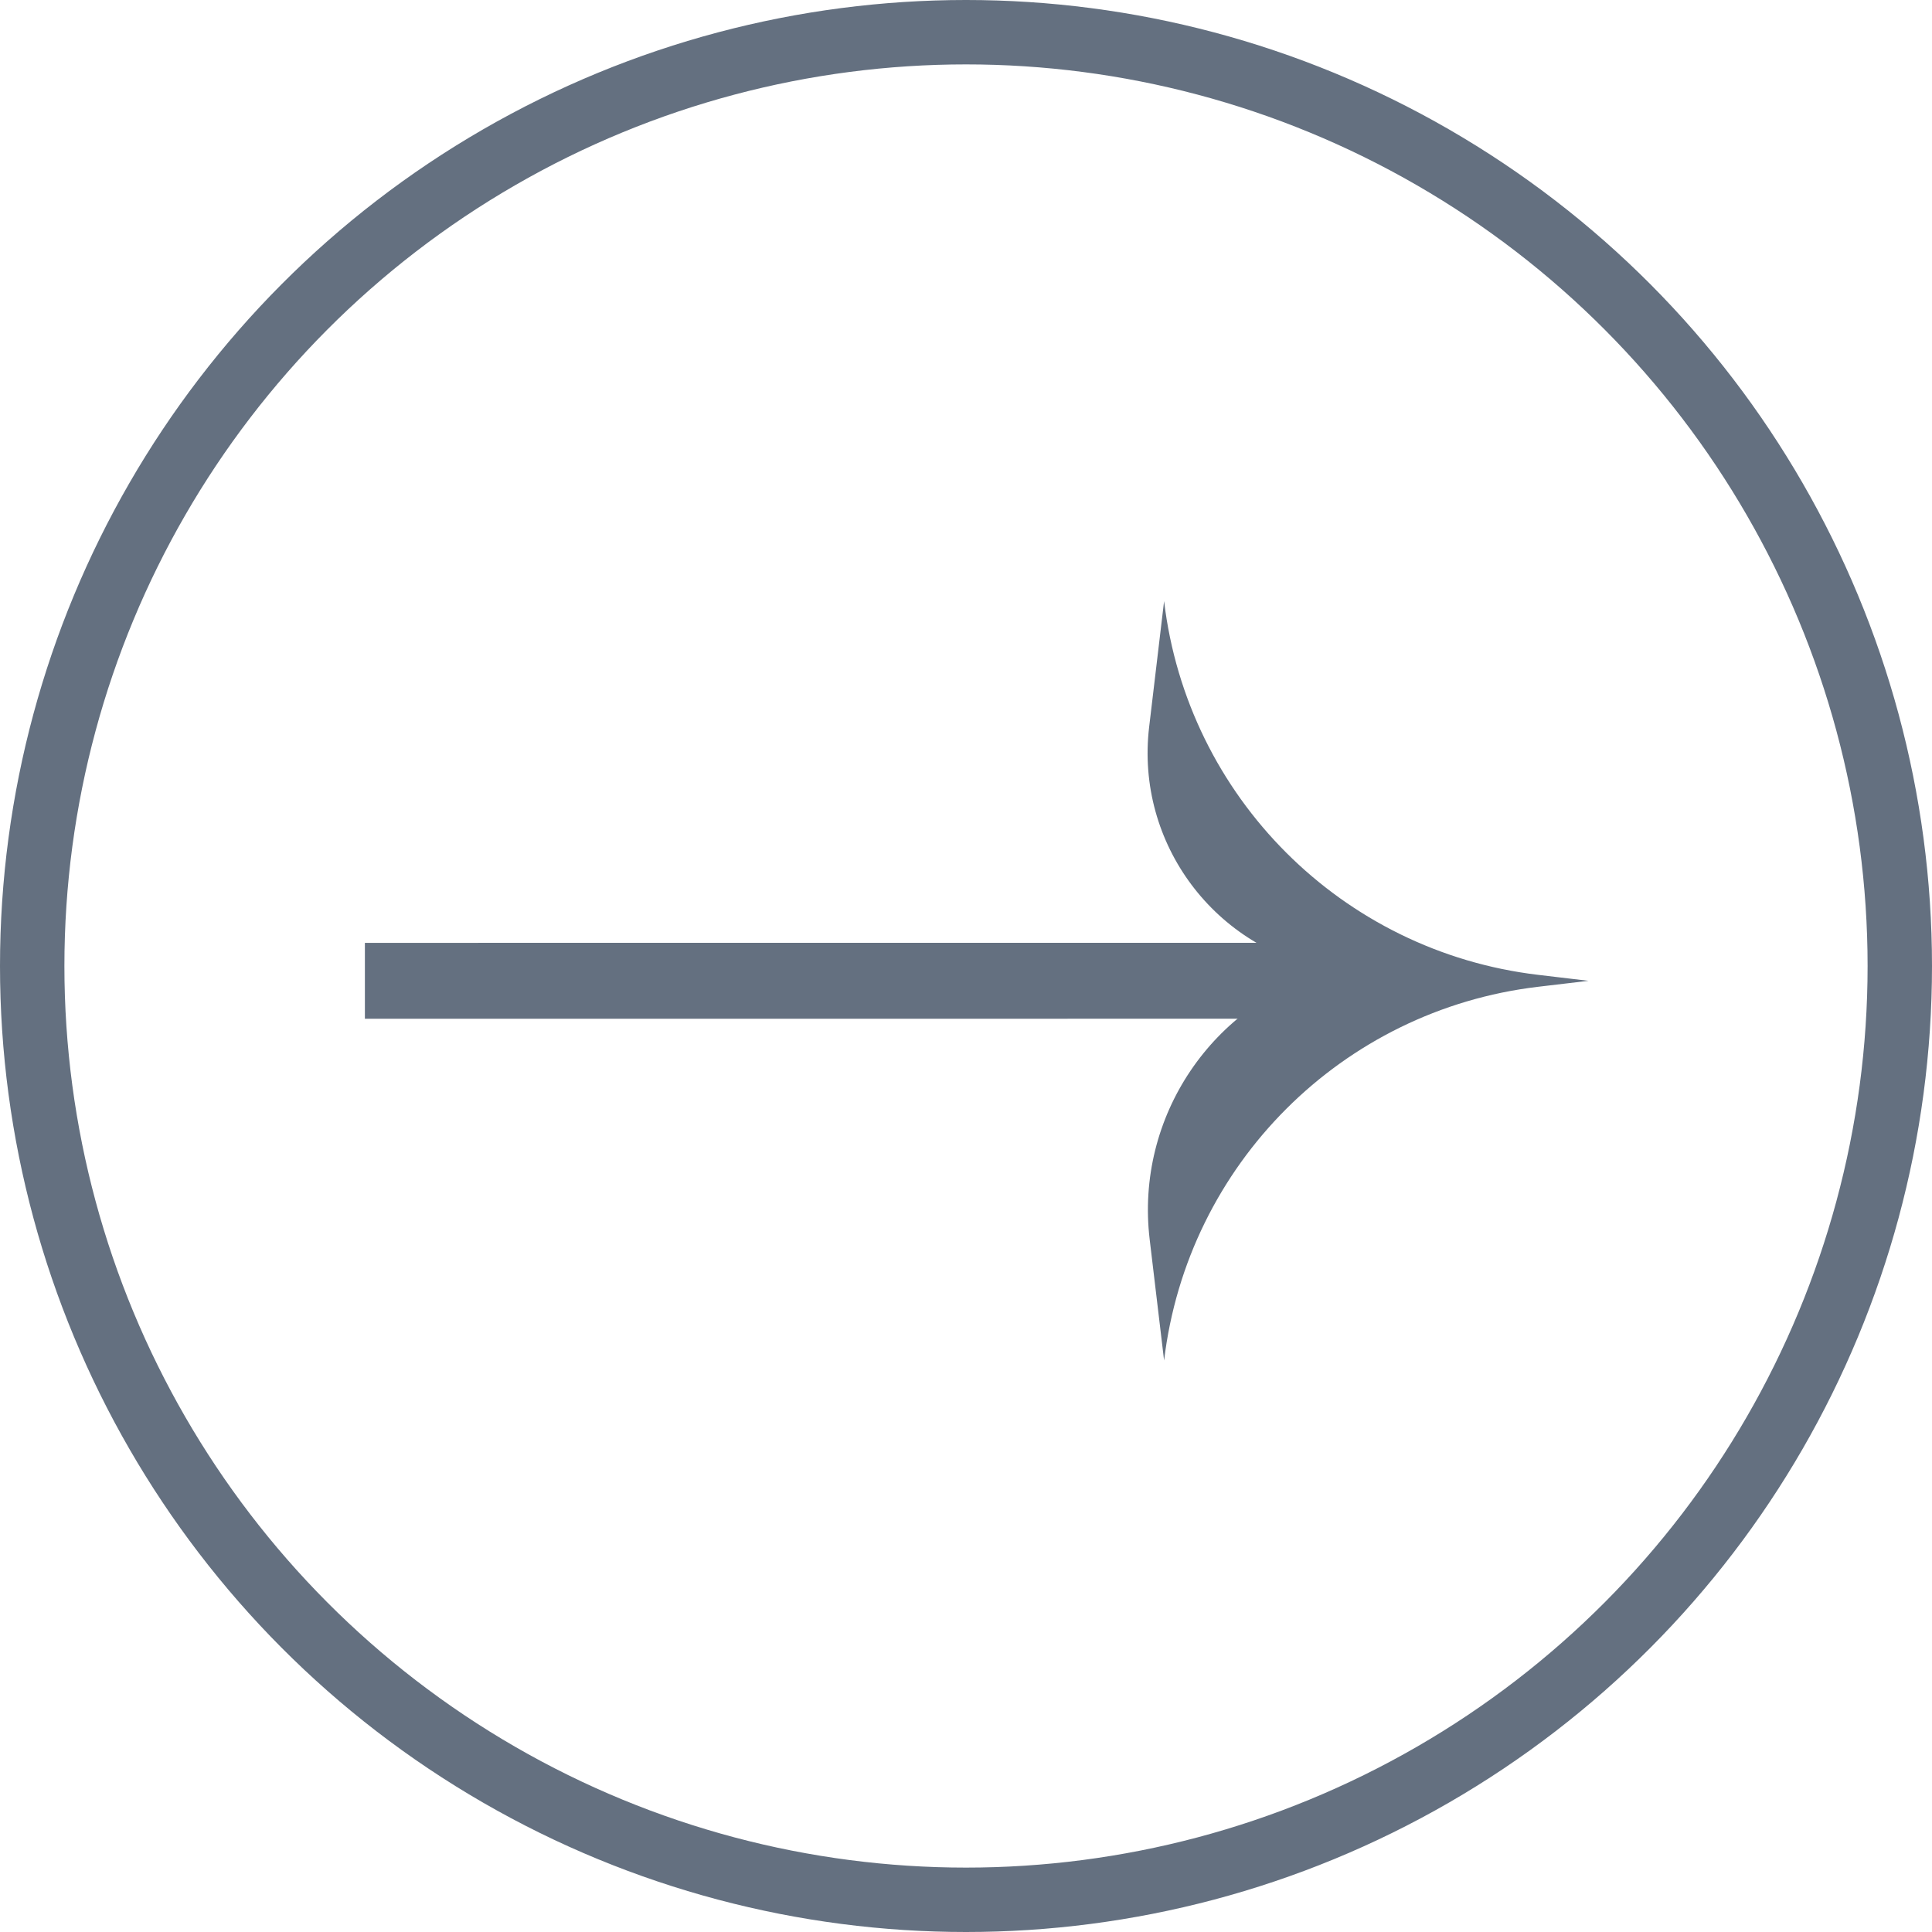
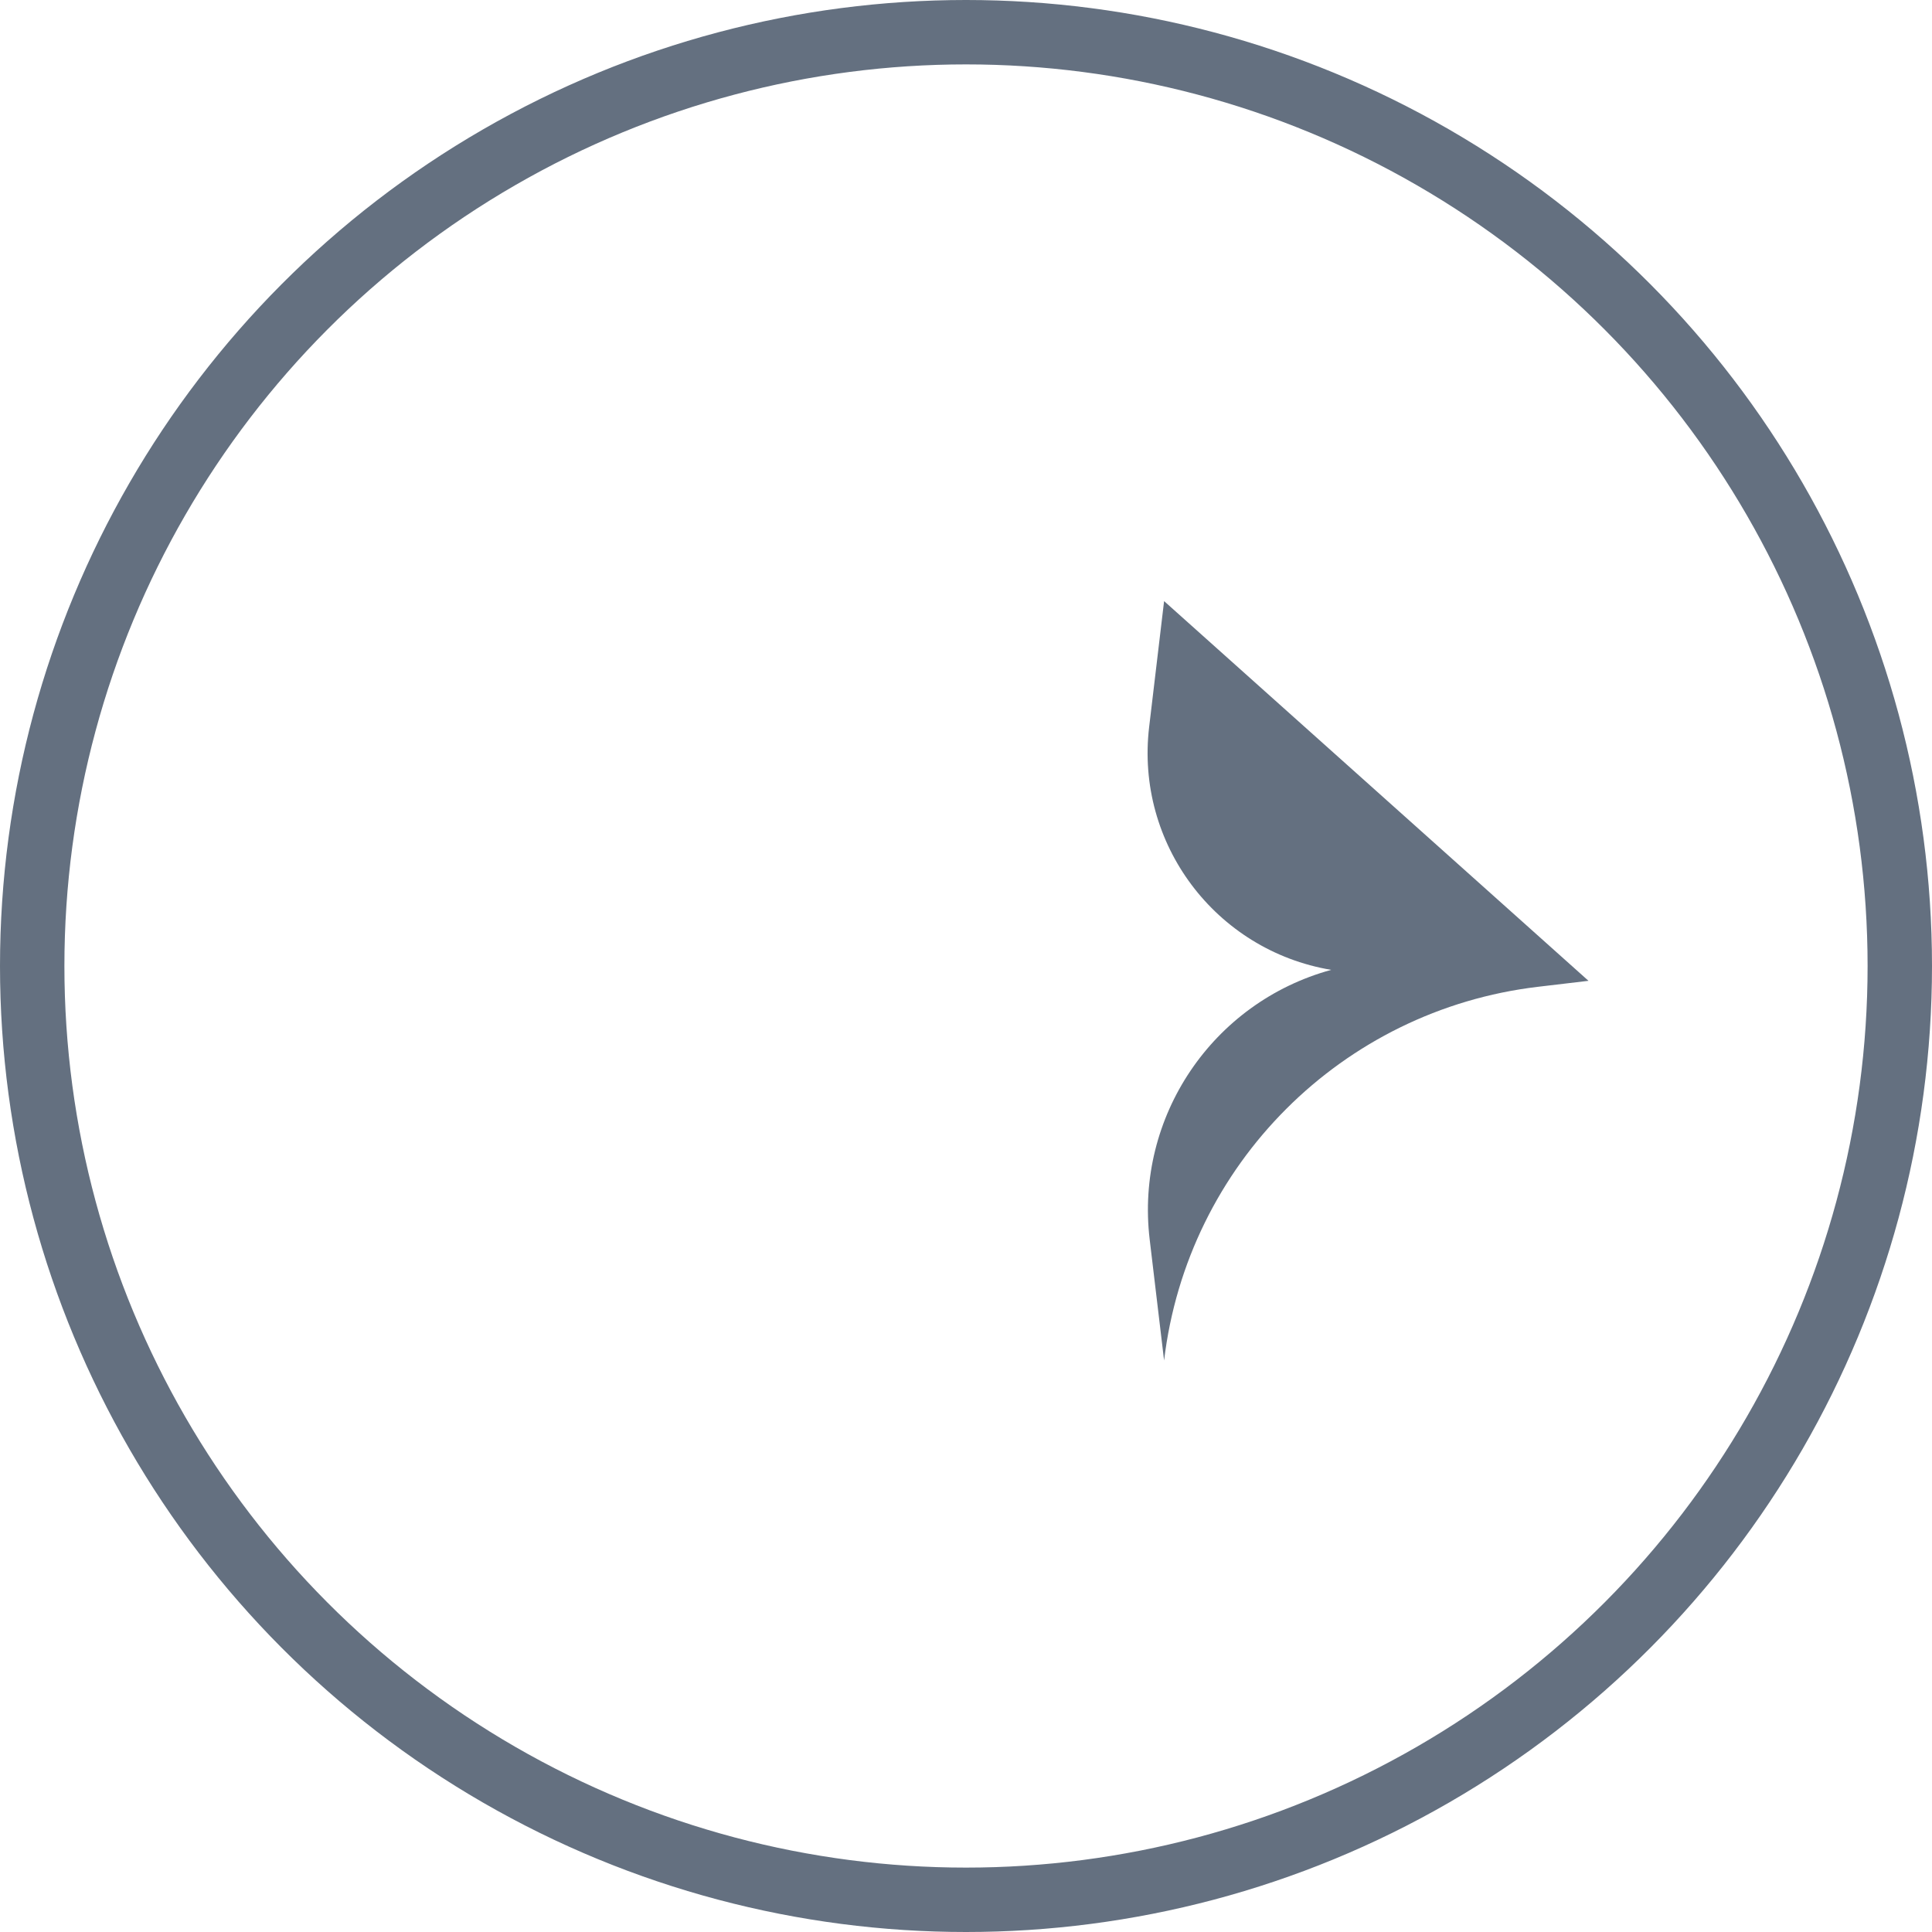
<svg xmlns="http://www.w3.org/2000/svg" width="30" height="30" viewBox="0 0 30 30" fill="none">
  <circle cx="15" cy="15" r="14.5" transform="matrix(-1 0 0 1 30 0)" stroke="#647080" />
-   <path d="M18.076 9.334V9.334C18.438 12.377 20.838 14.775 23.881 15.137L24.666 15.23L23.881 15.323C20.838 15.684 18.438 18.083 18.076 21.126V21.126L17.852 19.245C17.626 17.345 18.825 15.565 20.671 15.06V15.06V15.06C18.873 14.758 17.628 13.098 17.844 11.287L18.076 9.334Z" fill="#647080" />
-   <path d="M21.39 15.229L5.666 15.23" stroke="#647080" stroke-width="1.179" />
+   <path d="M18.076 9.334V9.334L24.666 15.23L23.881 15.323C20.838 15.684 18.438 18.083 18.076 21.126V21.126L17.852 19.245C17.626 17.345 18.825 15.565 20.671 15.06V15.06V15.06C18.873 14.758 17.628 13.098 17.844 11.287L18.076 9.334Z" fill="#647080" />
</svg>